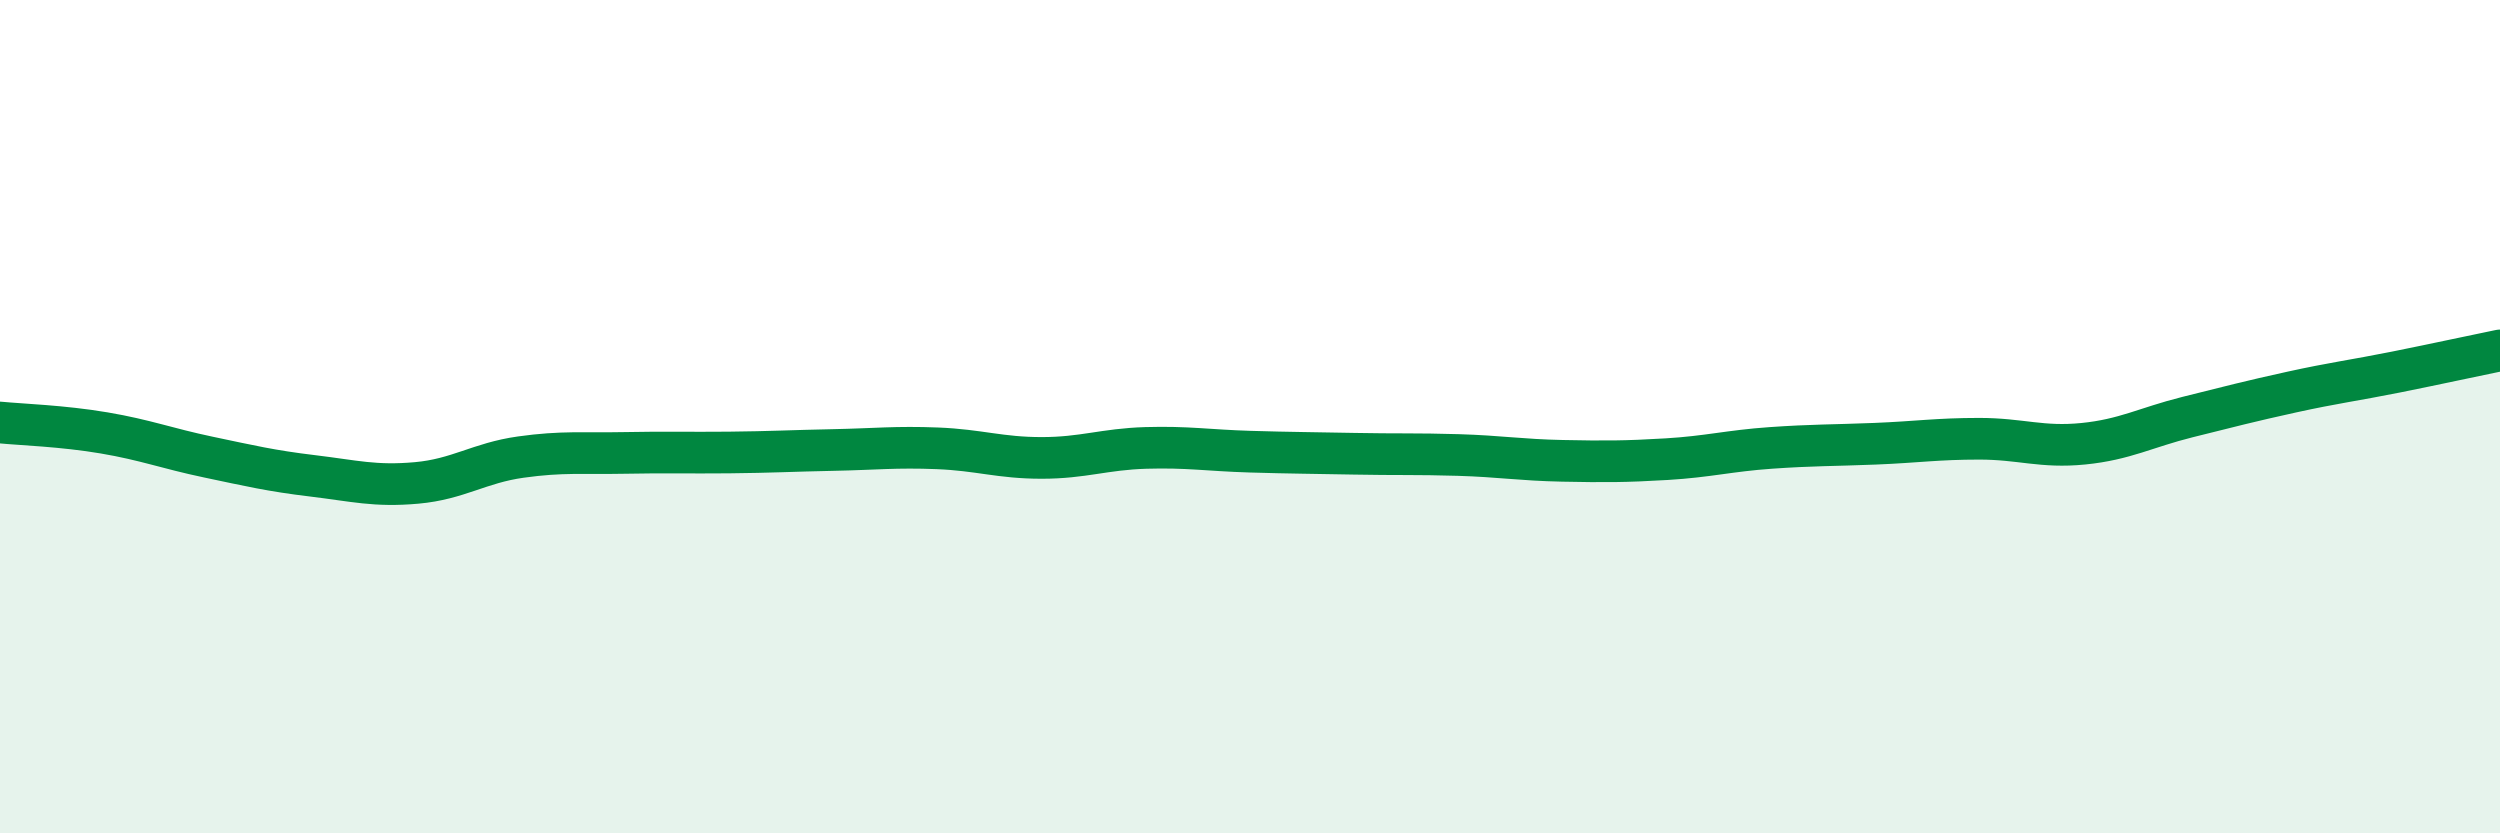
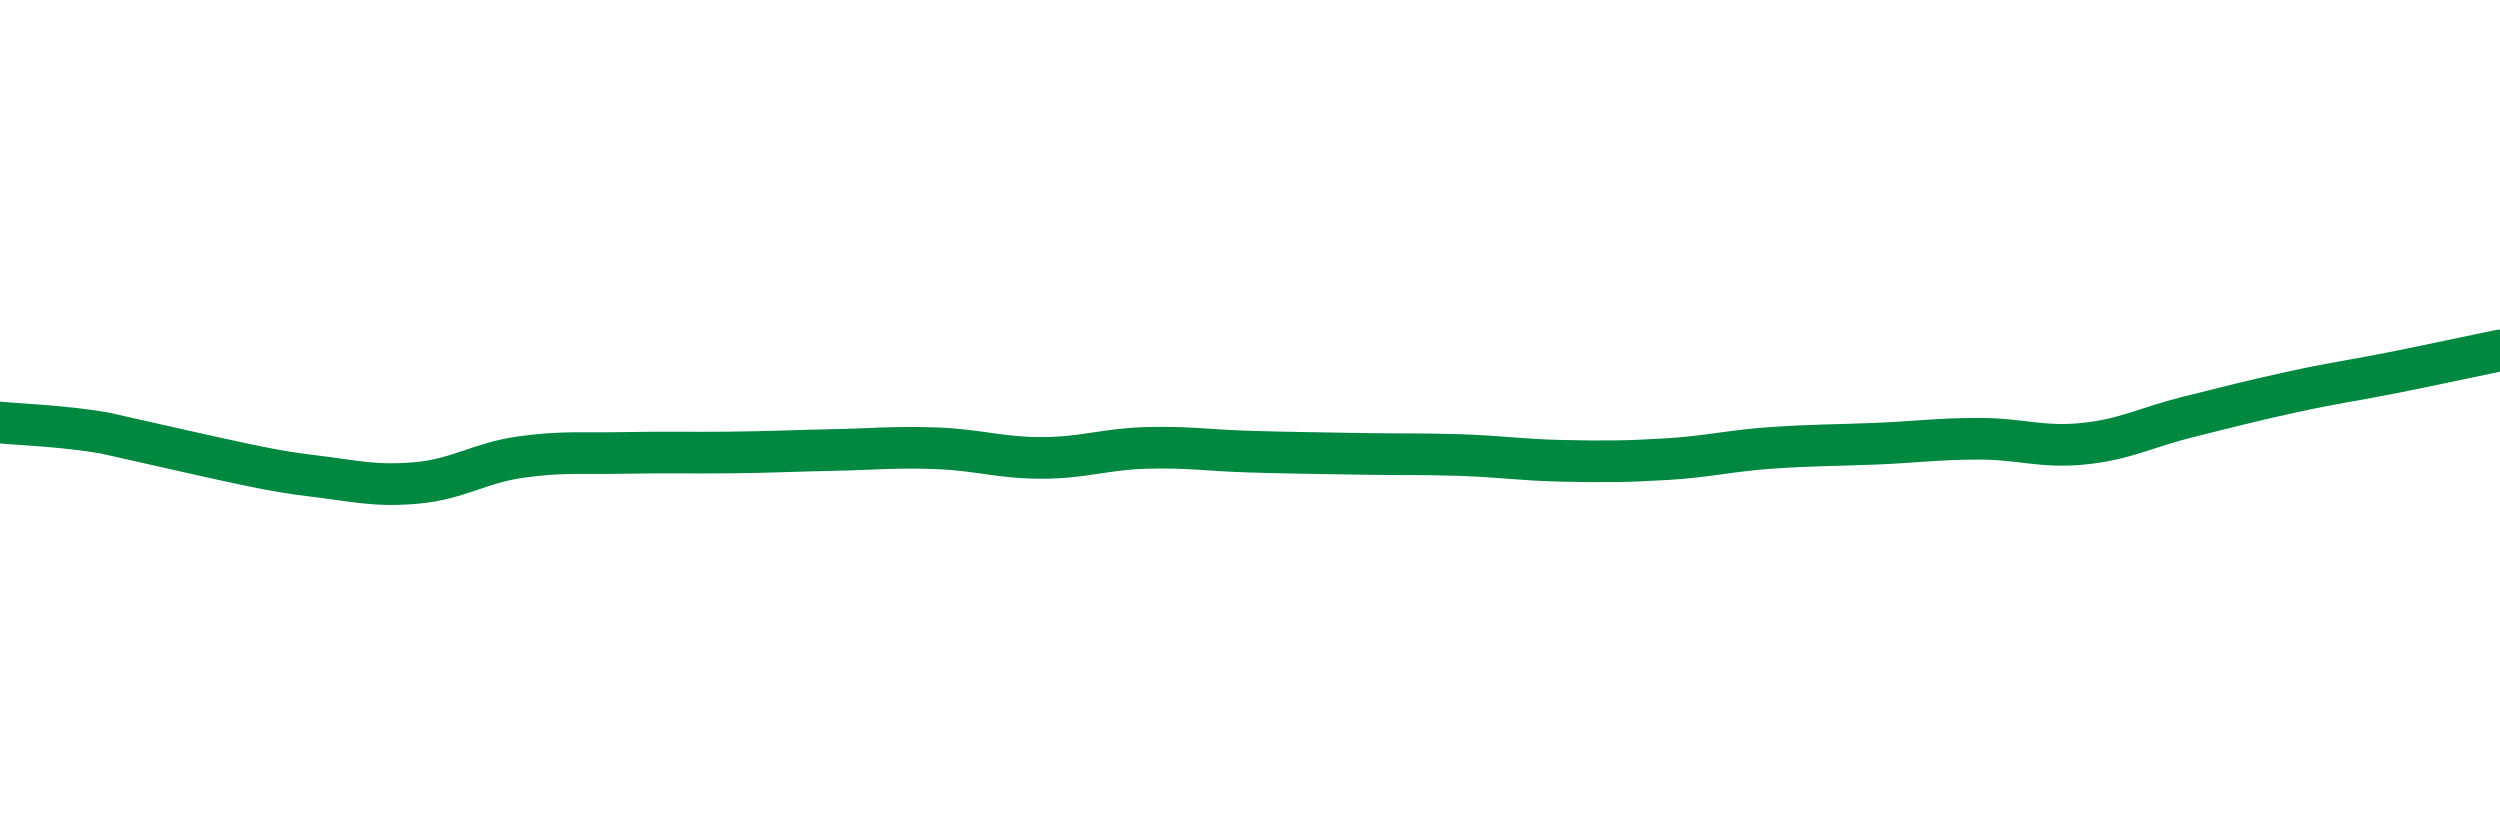
<svg xmlns="http://www.w3.org/2000/svg" width="60" height="20" viewBox="0 0 60 20">
-   <path d="M 0,10.14 C 0.5,10.19 1.5,10.22 2.5,10.39 C 3.5,10.56 4,10.76 5,10.97 C 6,11.18 6.5,11.3 7.5,11.42 C 8.5,11.54 9,11.68 10,11.59 C 11,11.5 11.5,11.11 12.5,10.97 C 13.5,10.83 14,10.89 15,10.87 C 16,10.85 16.5,10.87 17.5,10.86 C 18.5,10.85 19,10.82 20,10.8 C 21,10.78 21.5,10.72 22.5,10.76 C 23.5,10.8 24,10.99 25,10.99 C 26,10.99 26.5,10.78 27.5,10.75 C 28.5,10.72 29,10.81 30,10.84 C 31,10.87 31.5,10.87 32.5,10.89 C 33.5,10.91 34,10.89 35,10.92 C 36,10.95 36.5,11.04 37.5,11.06 C 38.5,11.08 39,11.08 40,11.02 C 41,10.96 41.5,10.82 42.5,10.75 C 43.5,10.68 44,10.69 45,10.65 C 46,10.61 46.5,10.53 47.5,10.53 C 48.5,10.53 49,10.75 50,10.65 C 51,10.55 51.5,10.26 52.5,10.01 C 53.5,9.76 54,9.63 55,9.41 C 56,9.19 56.5,9.13 57.5,8.93 C 58.5,8.73 59.5,8.51 60,8.41L60 20L0 20Z" fill="#008740" opacity="0.1" stroke-linecap="round" stroke-linejoin="round" />
-   <path d="M 0,10.14 C 0.5,10.19 1.5,10.22 2.5,10.39 C 3.5,10.56 4,10.76 5,10.97 C 6,11.18 6.5,11.3 7.5,11.42 C 8.5,11.54 9,11.68 10,11.59 C 11,11.5 11.5,11.11 12.5,10.97 C 13.5,10.83 14,10.89 15,10.87 C 16,10.85 16.5,10.87 17.5,10.86 C 18.5,10.85 19,10.82 20,10.8 C 21,10.78 21.5,10.72 22.5,10.76 C 23.5,10.8 24,10.99 25,10.99 C 26,10.99 26.5,10.78 27.5,10.75 C 28.5,10.72 29,10.81 30,10.84 C 31,10.87 31.5,10.87 32.5,10.89 C 33.5,10.91 34,10.89 35,10.92 C 36,10.95 36.5,11.04 37.5,11.06 C 38.5,11.08 39,11.08 40,11.02 C 41,10.96 41.5,10.82 42.5,10.75 C 43.5,10.68 44,10.69 45,10.65 C 46,10.61 46.5,10.53 47.5,10.53 C 48.5,10.53 49,10.75 50,10.65 C 51,10.55 51.5,10.26 52.5,10.01 C 53.5,9.76 54,9.63 55,9.41 C 56,9.19 56.5,9.13 57.5,8.93 C 58.5,8.73 59.5,8.51 60,8.41" stroke="#008740" stroke-width="1" fill="none" stroke-linecap="round" stroke-linejoin="round" />
+   <path d="M 0,10.14 C 0.5,10.19 1.5,10.22 2.5,10.39 C 6,11.18 6.5,11.3 7.5,11.42 C 8.5,11.54 9,11.68 10,11.59 C 11,11.5 11.5,11.11 12.5,10.97 C 13.5,10.83 14,10.89 15,10.87 C 16,10.85 16.5,10.87 17.5,10.86 C 18.5,10.85 19,10.82 20,10.8 C 21,10.78 21.5,10.72 22.5,10.76 C 23.5,10.8 24,10.99 25,10.99 C 26,10.99 26.5,10.78 27.5,10.75 C 28.5,10.72 29,10.81 30,10.84 C 31,10.87 31.5,10.87 32.5,10.89 C 33.5,10.91 34,10.89 35,10.92 C 36,10.95 36.5,11.04 37.5,11.06 C 38.5,11.08 39,11.08 40,11.02 C 41,10.96 41.5,10.82 42.5,10.75 C 43.5,10.68 44,10.69 45,10.65 C 46,10.61 46.5,10.53 47.5,10.53 C 48.5,10.53 49,10.75 50,10.65 C 51,10.55 51.5,10.26 52.5,10.01 C 53.5,9.76 54,9.63 55,9.41 C 56,9.19 56.5,9.13 57.5,8.93 C 58.5,8.73 59.5,8.51 60,8.41" stroke="#008740" stroke-width="1" fill="none" stroke-linecap="round" stroke-linejoin="round" />
</svg>